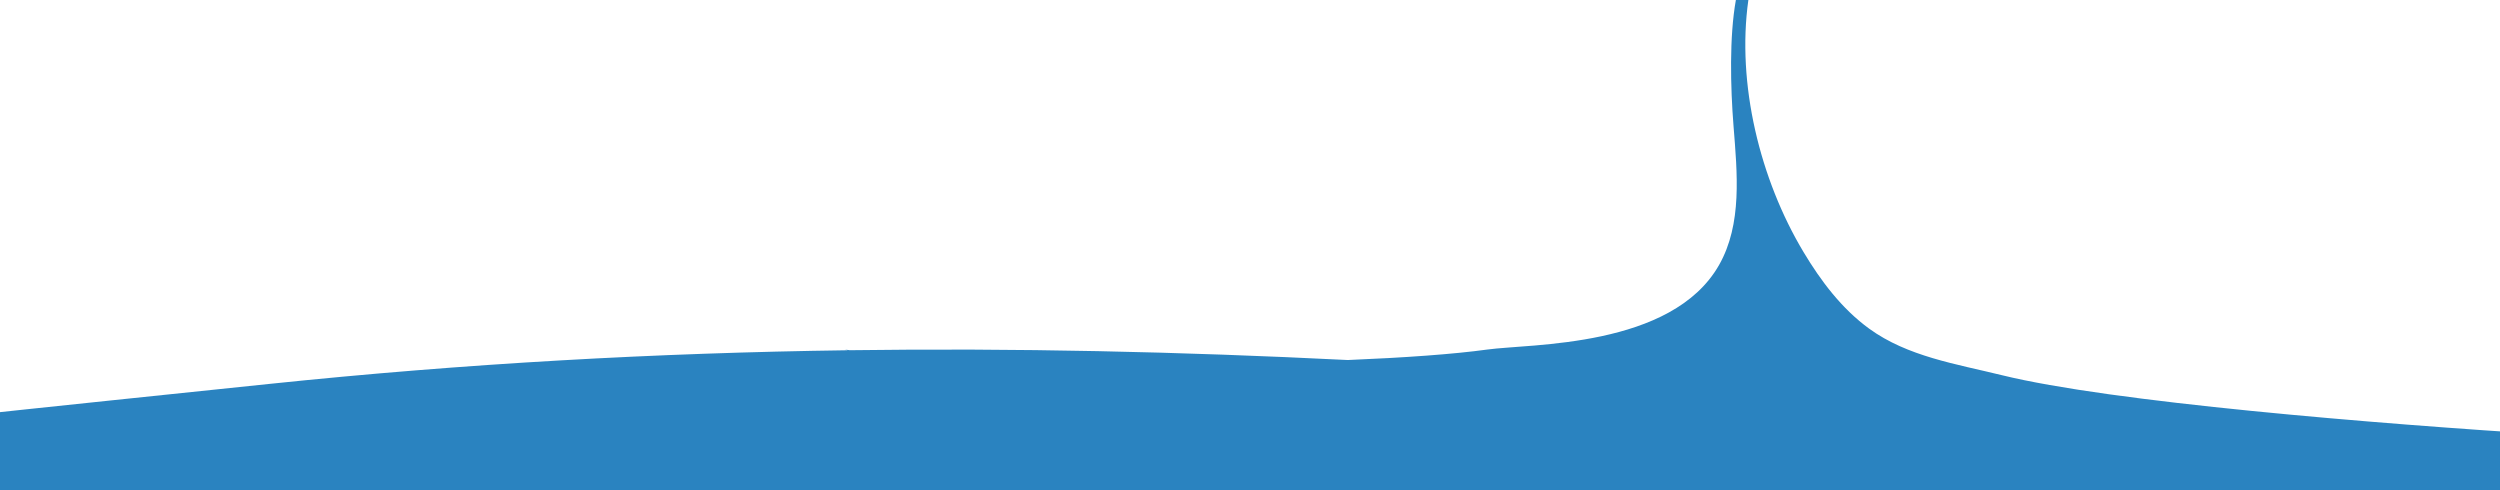
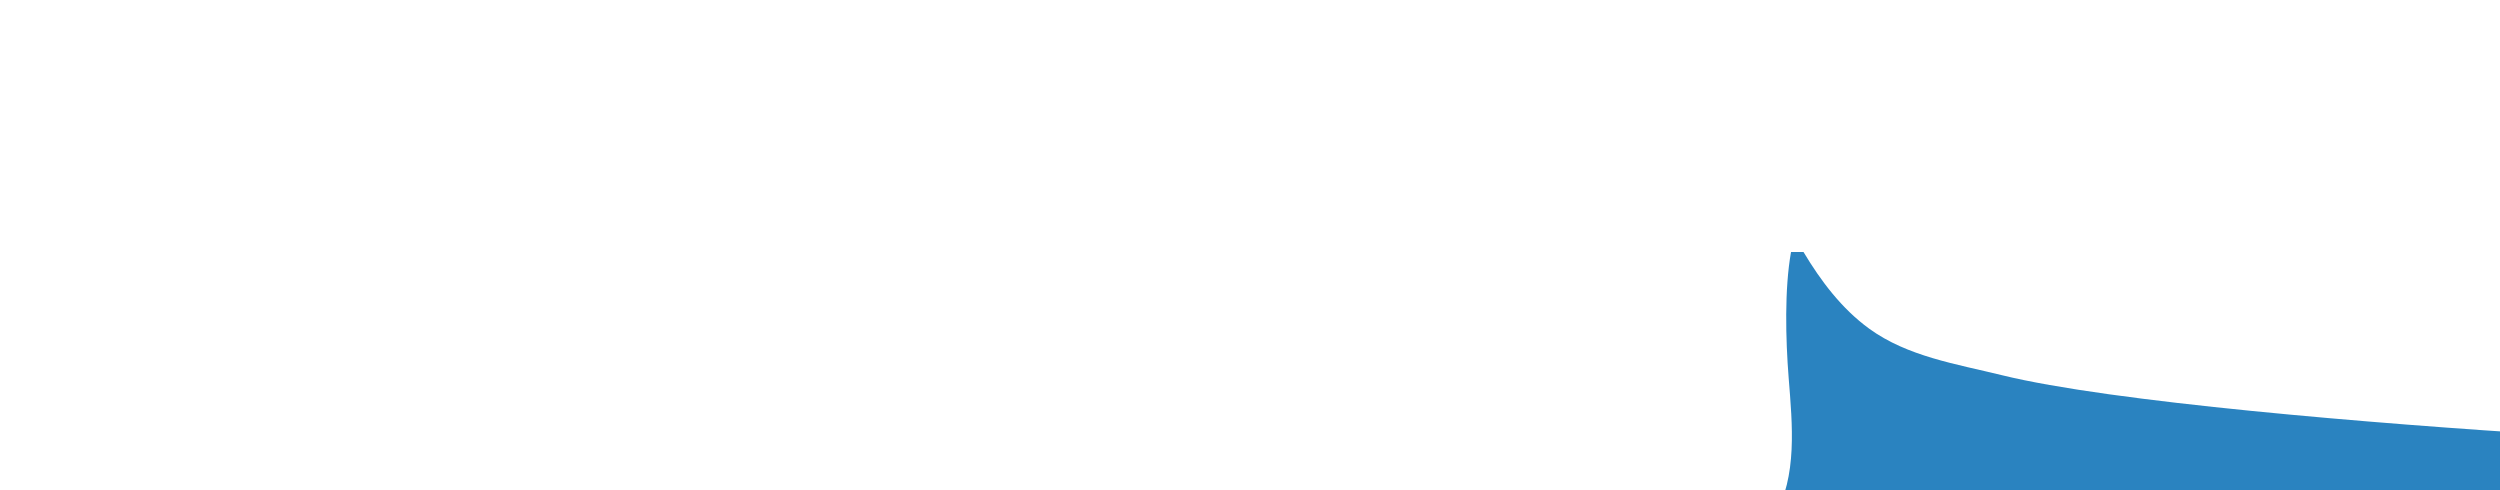
<svg xmlns="http://www.w3.org/2000/svg" id="layer_1" viewBox="0 0 1045 204.83">
  <g id="xmlid_8_">
-     <path id="xmlid_18_" fill="#2A83C0" d="M3366.104 172.925c-4.327.397-575.104-.095-1059.1-2.198-516.63-2.245-280.004-45.897-1084.13 3.778-54.02 3.337-108.29 7.744-154.928 7.33-75.756-4.756-185.407-13.78-231.084-24.99-19.224-4.717-39.524-7.823-55.54-19.458-11.456-8.323-20.172-19.893-27.452-32.04C735.67 74.98 725.873 35.055 730.818 0h-5.222c-2.752 15.385-2.272 36.35-.983 52.668 1.553 19.643 3.697 40.983-6.046 58.11-19.75 34.716-78.86 32.842-96.893 35.333-14.018 1.936-34.545 3.4-58.287 4.38-70.088-3.493-139.094-5.035-208.194-4.098-.696-.093-1.39-.186-2.058-.28l1.22.292c-79.848 1.106-159.836 5.515-241.8 14.073-78.123 8.156-198.288 20.452-289.68 31.903-10.193 1.277-710.785 72.615-1347.25 5.256-633.074-67-1051.644 2.694-1051.644 2.694v1209.404l5942.123-9.635V172.924z" />
+     <path id="xmlid_18_" fill="#2A83C0" d="M3366.104 172.925c-4.327.397-575.104-.095-1059.1-2.198-516.63-2.245-280.004-45.897-1084.13 3.778-54.02 3.337-108.29 7.744-154.928 7.33-75.756-4.756-185.407-13.78-231.084-24.99-19.224-4.717-39.524-7.823-55.54-19.458-11.456-8.323-20.172-19.893-27.452-32.04h-5.222c-2.752 15.385-2.272 36.35-.983 52.668 1.553 19.643 3.697 40.983-6.046 58.11-19.75 34.716-78.86 32.842-96.893 35.333-14.018 1.936-34.545 3.4-58.287 4.38-70.088-3.493-139.094-5.035-208.194-4.098-.696-.093-1.39-.186-2.058-.28l1.22.292c-79.848 1.106-159.836 5.515-241.8 14.073-78.123 8.156-198.288 20.452-289.68 31.903-10.193 1.277-710.785 72.615-1347.25 5.256-633.074-67-1051.644 2.694-1051.644 2.694v1209.404l5942.123-9.635V172.924z" />
  </g>
</svg>